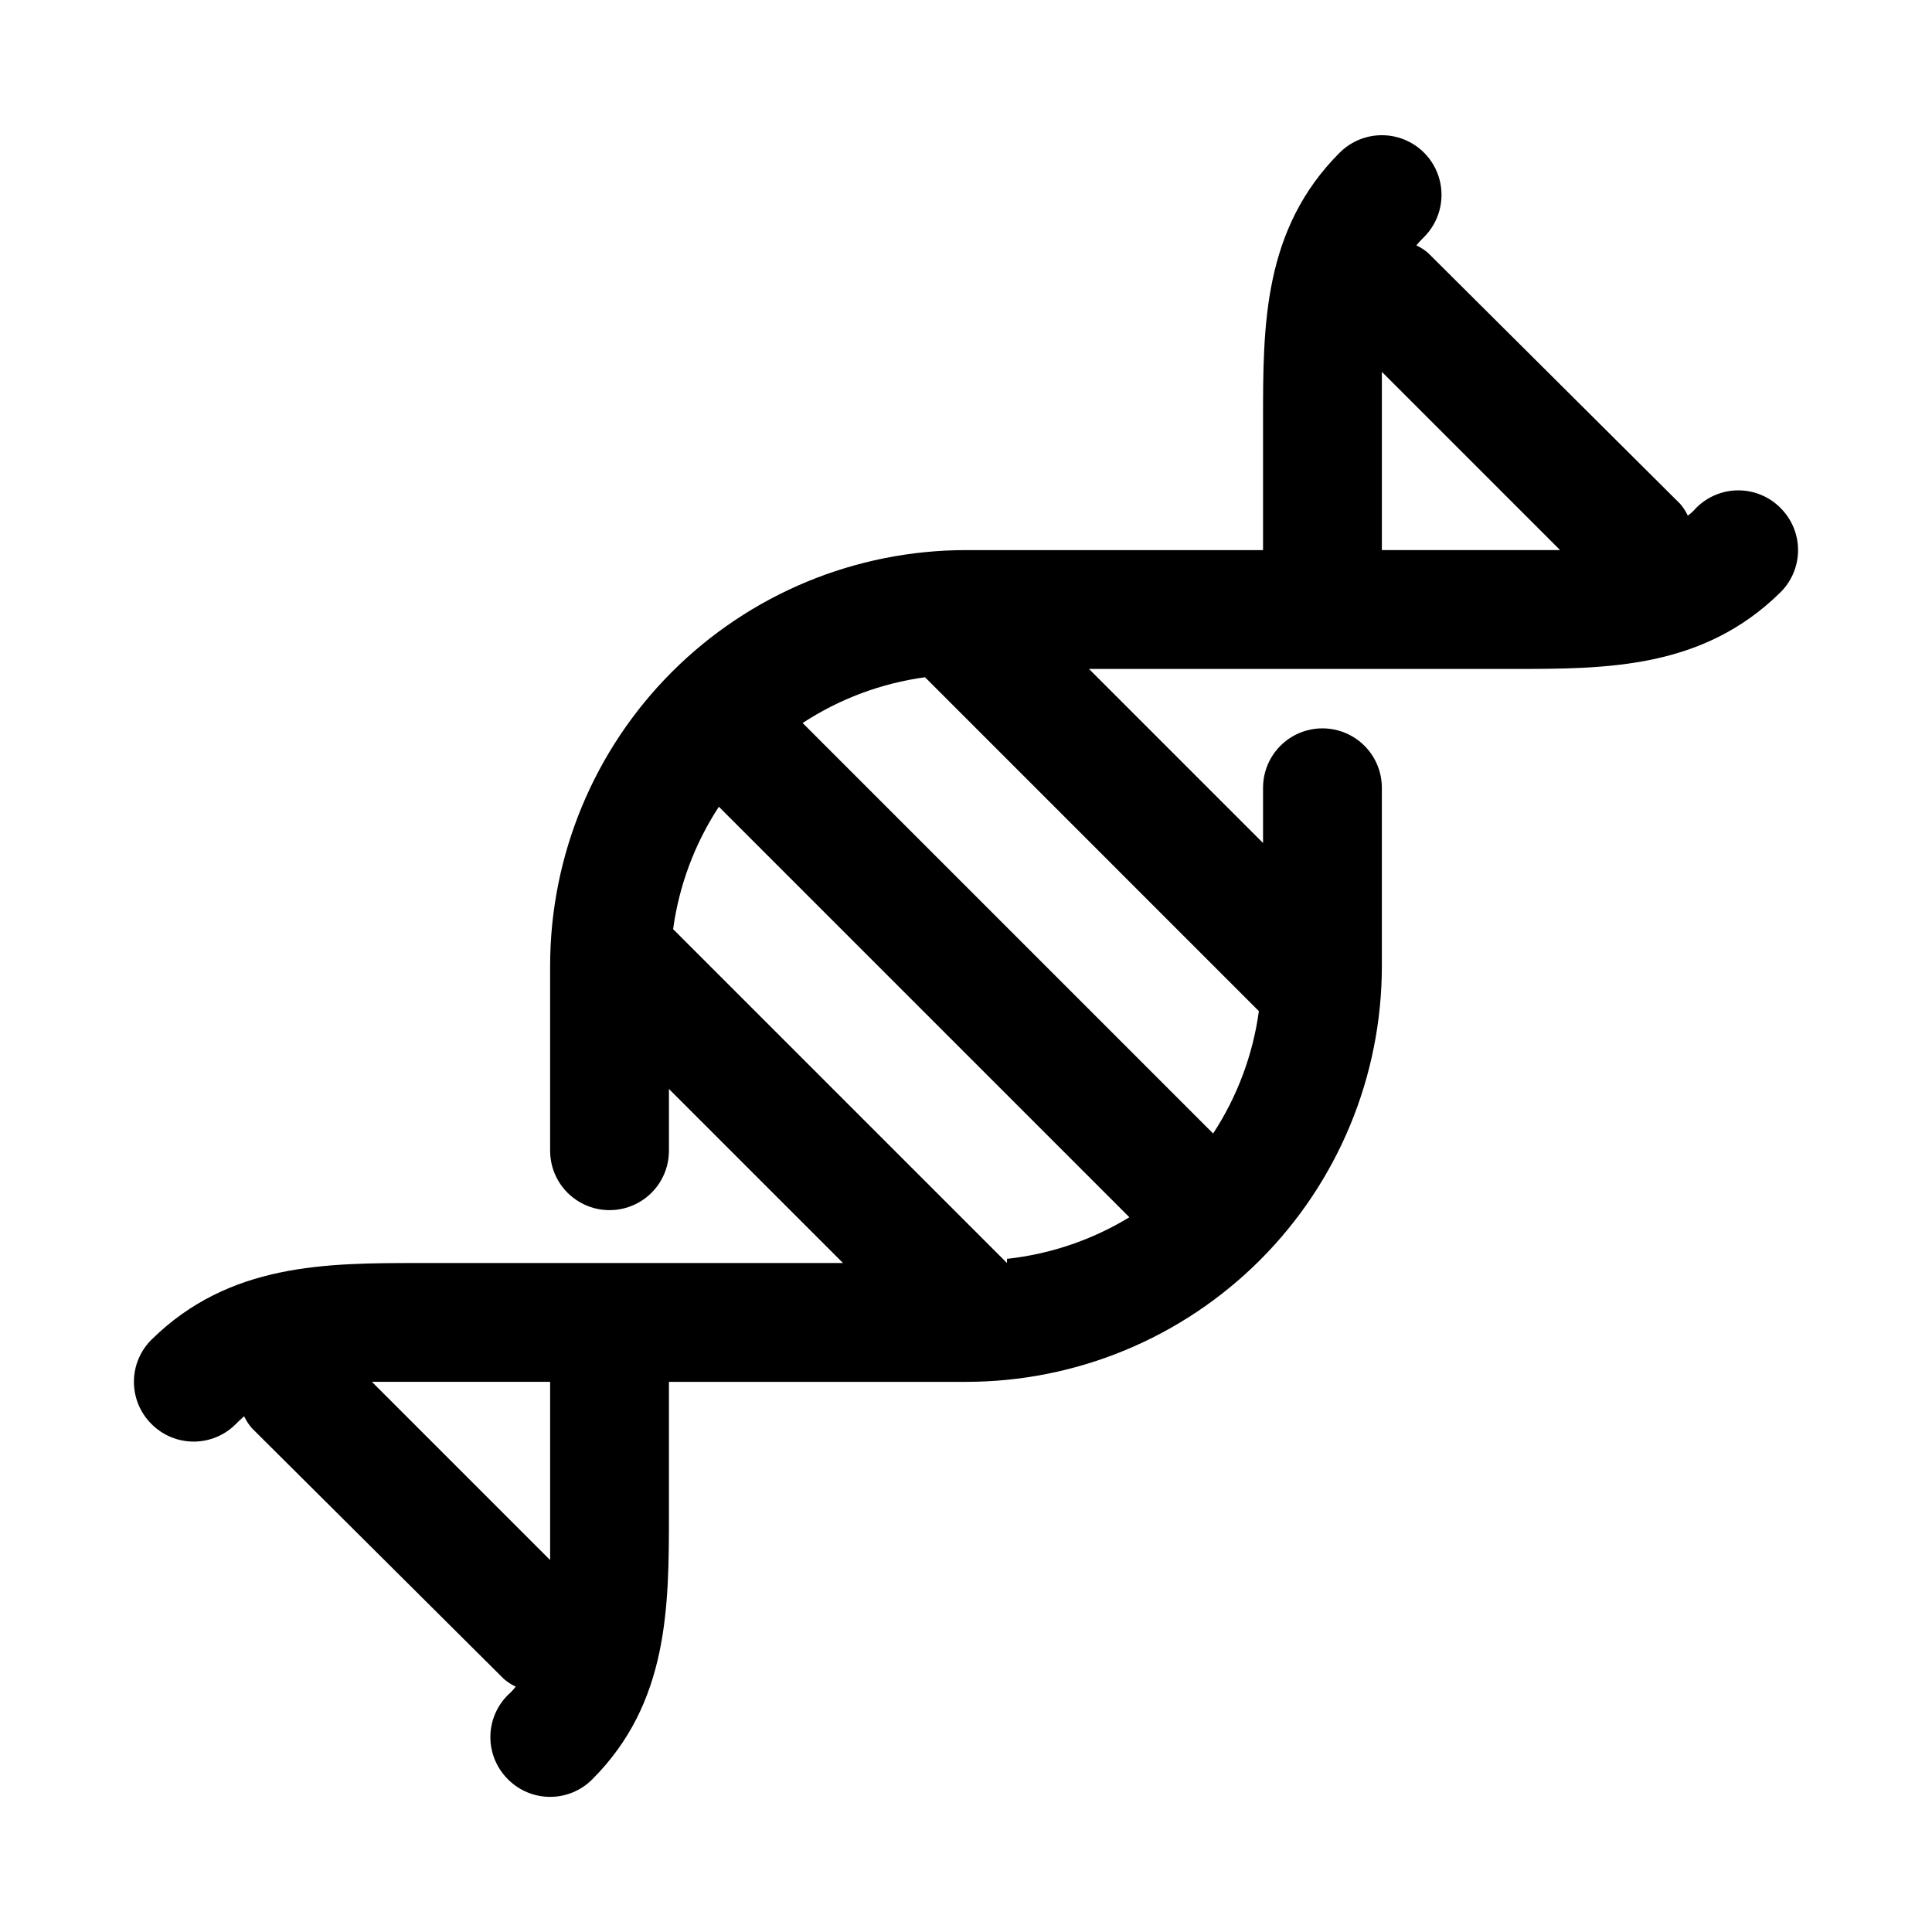
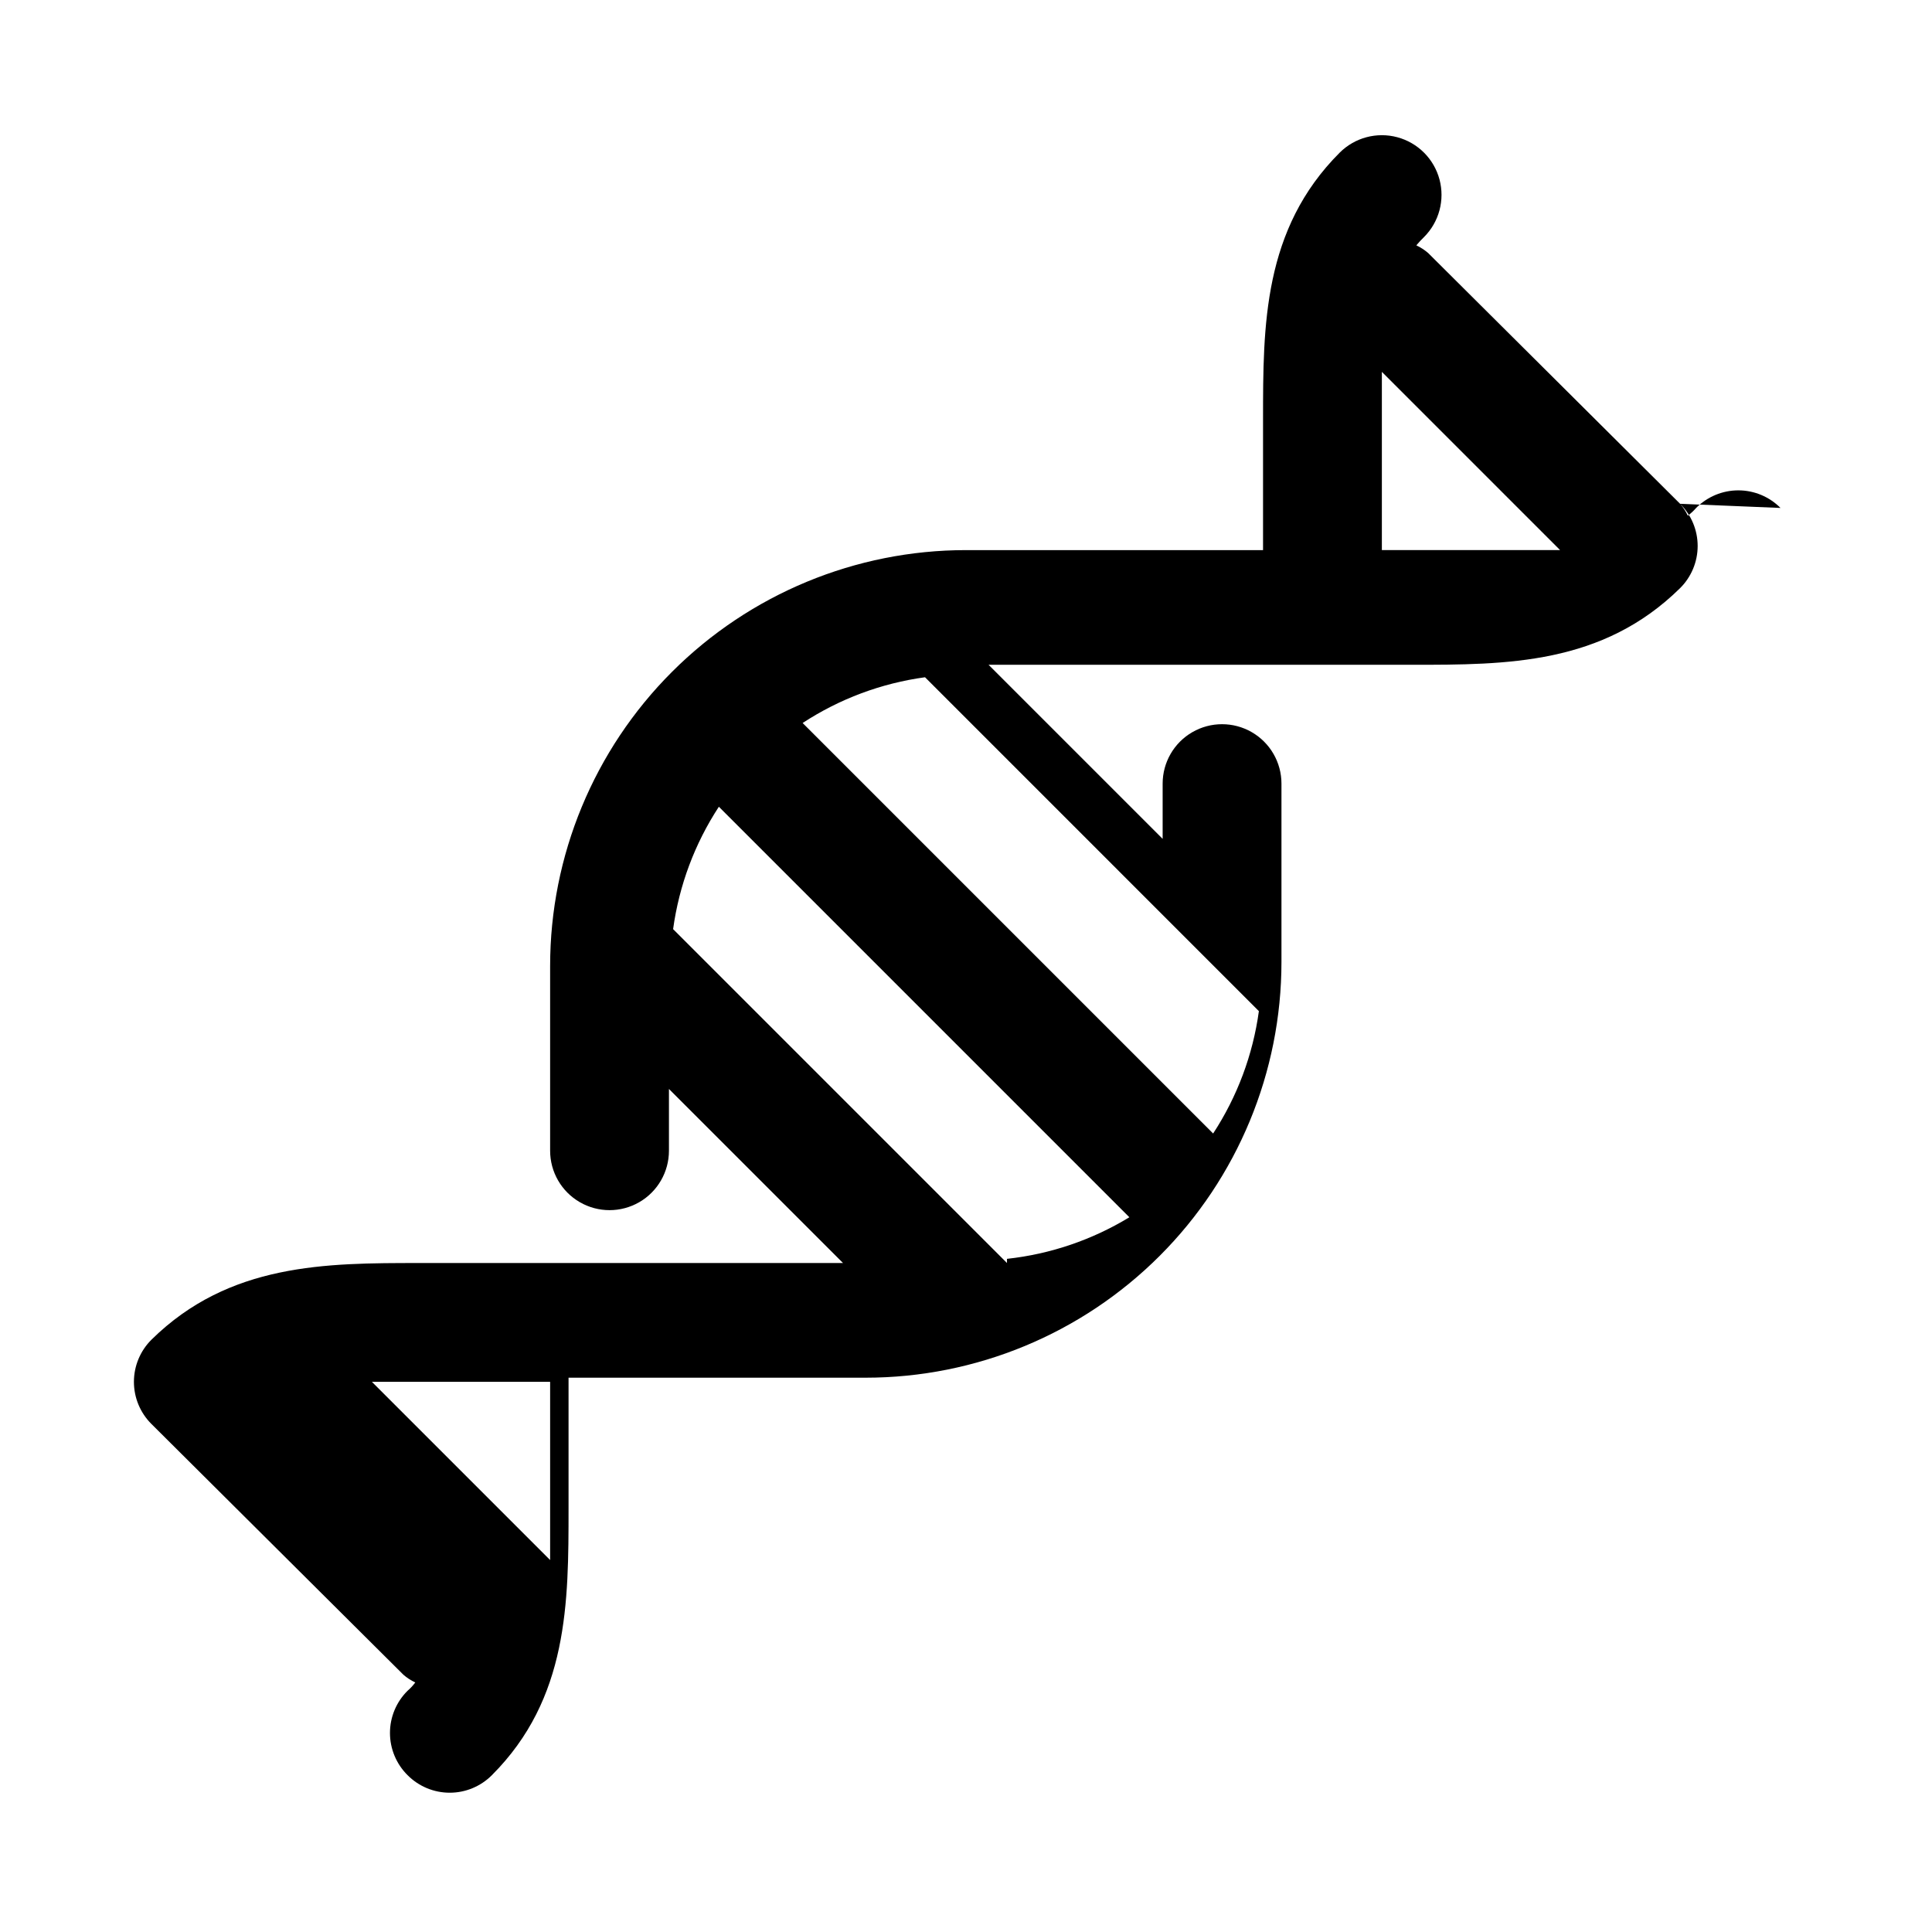
<svg xmlns="http://www.w3.org/2000/svg" fill="#000000" width="800px" height="800px" version="1.1" viewBox="144 144 512 512">
-   <path d="m615.85 278.61c-2.953-2.981-6.981-4.66-11.176-4.66-4.199 0-8.223 1.68-11.18 4.66-0.656 0.762-1.395 1.445-2.203 2.047-0.531-1.141-1.223-2.199-2.047-3.148l-66.754-66.441c-0.949-0.824-2.012-1.516-3.148-2.047 0.641-0.77 1.324-1.508 2.047-2.203 3.992-3.996 5.551-9.816 4.09-15.27-1.461-5.457-5.723-9.719-11.18-11.18-5.453-1.461-11.273 0.098-15.27 4.09-20.309 20.312-20.309 45.816-20.309 70.691v34.637h-78.719c-29.23 0-57.262 11.613-77.93 32.281-20.668 20.668-32.281 48.699-32.281 77.93v48.965-0.004c0 5.625 3 10.824 7.875 13.637 4.871 2.812 10.871 2.812 15.742 0s7.871-8.012 7.871-13.637v-16.371l46.133 46.129h-112.26c-24.719 0-50.383 0-71.004 20.309-2.981 2.957-4.656 6.981-4.656 11.18s1.676 8.223 4.656 11.18c2.957 2.981 6.981 4.656 11.176 4.656 4.199 0 8.223-1.676 11.18-4.656 0.699-0.723 1.434-1.406 2.203-2.047 0.535 1.137 1.223 2.199 2.047 3.148l66.758 66.438c0.949 0.828 2.008 1.516 3.148 2.047-0.602 0.809-1.285 1.551-2.047 2.207-2.981 2.953-4.66 6.981-4.66 11.176 0 4.199 1.68 8.223 4.66 11.18 2.953 2.981 6.981 4.656 11.176 4.656 4.199 0 8.223-1.676 11.18-4.656 20.309-20.309 20.309-45.816 20.309-70.691v-34.637h78.723c29.227 0 57.258-11.613 77.926-32.281s32.281-48.699 32.281-77.926v-47.234c0-5.625-3-10.82-7.871-13.633-4.871-2.812-10.875-2.812-15.746 0s-7.871 8.008-7.871 13.633v14.641l-46.129-46.129h112.25c25.031 0 50.383 0 71.004-20.309 2.981-2.957 4.66-6.981 4.66-11.18 0-4.195-1.68-8.223-4.66-11.176zm-326.06 278.82-47.23-47.23h47.23zm121.07-78.719-88.48-88.48c1.586-11.578 5.727-22.656 12.125-32.434l108.79 108.79h-0.004c-9.871 6.008-20.941 9.77-32.43 11.02zm66.754-66.754h0.004c-1.586 11.574-5.727 22.656-12.125 32.434l-108.79-108.79h0.004c9.777-6.398 20.855-10.539 32.434-12.121zm67.387-122.18h-34.793v-47.23l47.23 47.23z" />
+   <path d="m615.85 278.61c-2.953-2.981-6.981-4.66-11.176-4.66-4.199 0-8.223 1.68-11.18 4.66-0.656 0.762-1.395 1.445-2.203 2.047-0.531-1.141-1.223-2.199-2.047-3.148l-66.754-66.441c-0.949-0.824-2.012-1.516-3.148-2.047 0.641-0.77 1.324-1.508 2.047-2.203 3.992-3.996 5.551-9.816 4.09-15.27-1.461-5.457-5.723-9.719-11.18-11.18-5.453-1.461-11.273 0.098-15.27 4.09-20.309 20.312-20.309 45.816-20.309 70.691v34.637h-78.719c-29.23 0-57.262 11.613-77.93 32.281-20.668 20.668-32.281 48.699-32.281 77.93v48.965-0.004c0 5.625 3 10.824 7.875 13.637 4.871 2.812 10.871 2.812 15.742 0s7.871-8.012 7.871-13.637v-16.371l46.133 46.129h-112.26c-24.719 0-50.383 0-71.004 20.309-2.981 2.957-4.656 6.981-4.656 11.18s1.676 8.223 4.656 11.18l66.758 66.438c0.949 0.828 2.008 1.516 3.148 2.047-0.602 0.809-1.285 1.551-2.047 2.207-2.981 2.953-4.66 6.981-4.66 11.176 0 4.199 1.68 8.223 4.66 11.18 2.953 2.981 6.981 4.656 11.176 4.656 4.199 0 8.223-1.676 11.18-4.656 20.309-20.309 20.309-45.816 20.309-70.691v-34.637h78.723c29.227 0 57.258-11.613 77.926-32.281s32.281-48.699 32.281-77.926v-47.234c0-5.625-3-10.82-7.871-13.633-4.871-2.812-10.875-2.812-15.746 0s-7.871 8.008-7.871 13.633v14.641l-46.129-46.129h112.25c25.031 0 50.383 0 71.004-20.309 2.981-2.957 4.66-6.981 4.66-11.18 0-4.195-1.68-8.223-4.66-11.176zm-326.06 278.82-47.23-47.23h47.23zm121.07-78.719-88.48-88.48c1.586-11.578 5.727-22.656 12.125-32.434l108.79 108.79h-0.004c-9.871 6.008-20.941 9.77-32.43 11.02zm66.754-66.754h0.004c-1.586 11.574-5.727 22.656-12.125 32.434l-108.79-108.79h0.004c9.777-6.398 20.855-10.539 32.434-12.121zm67.387-122.18h-34.793v-47.23l47.23 47.23z" />
</svg>